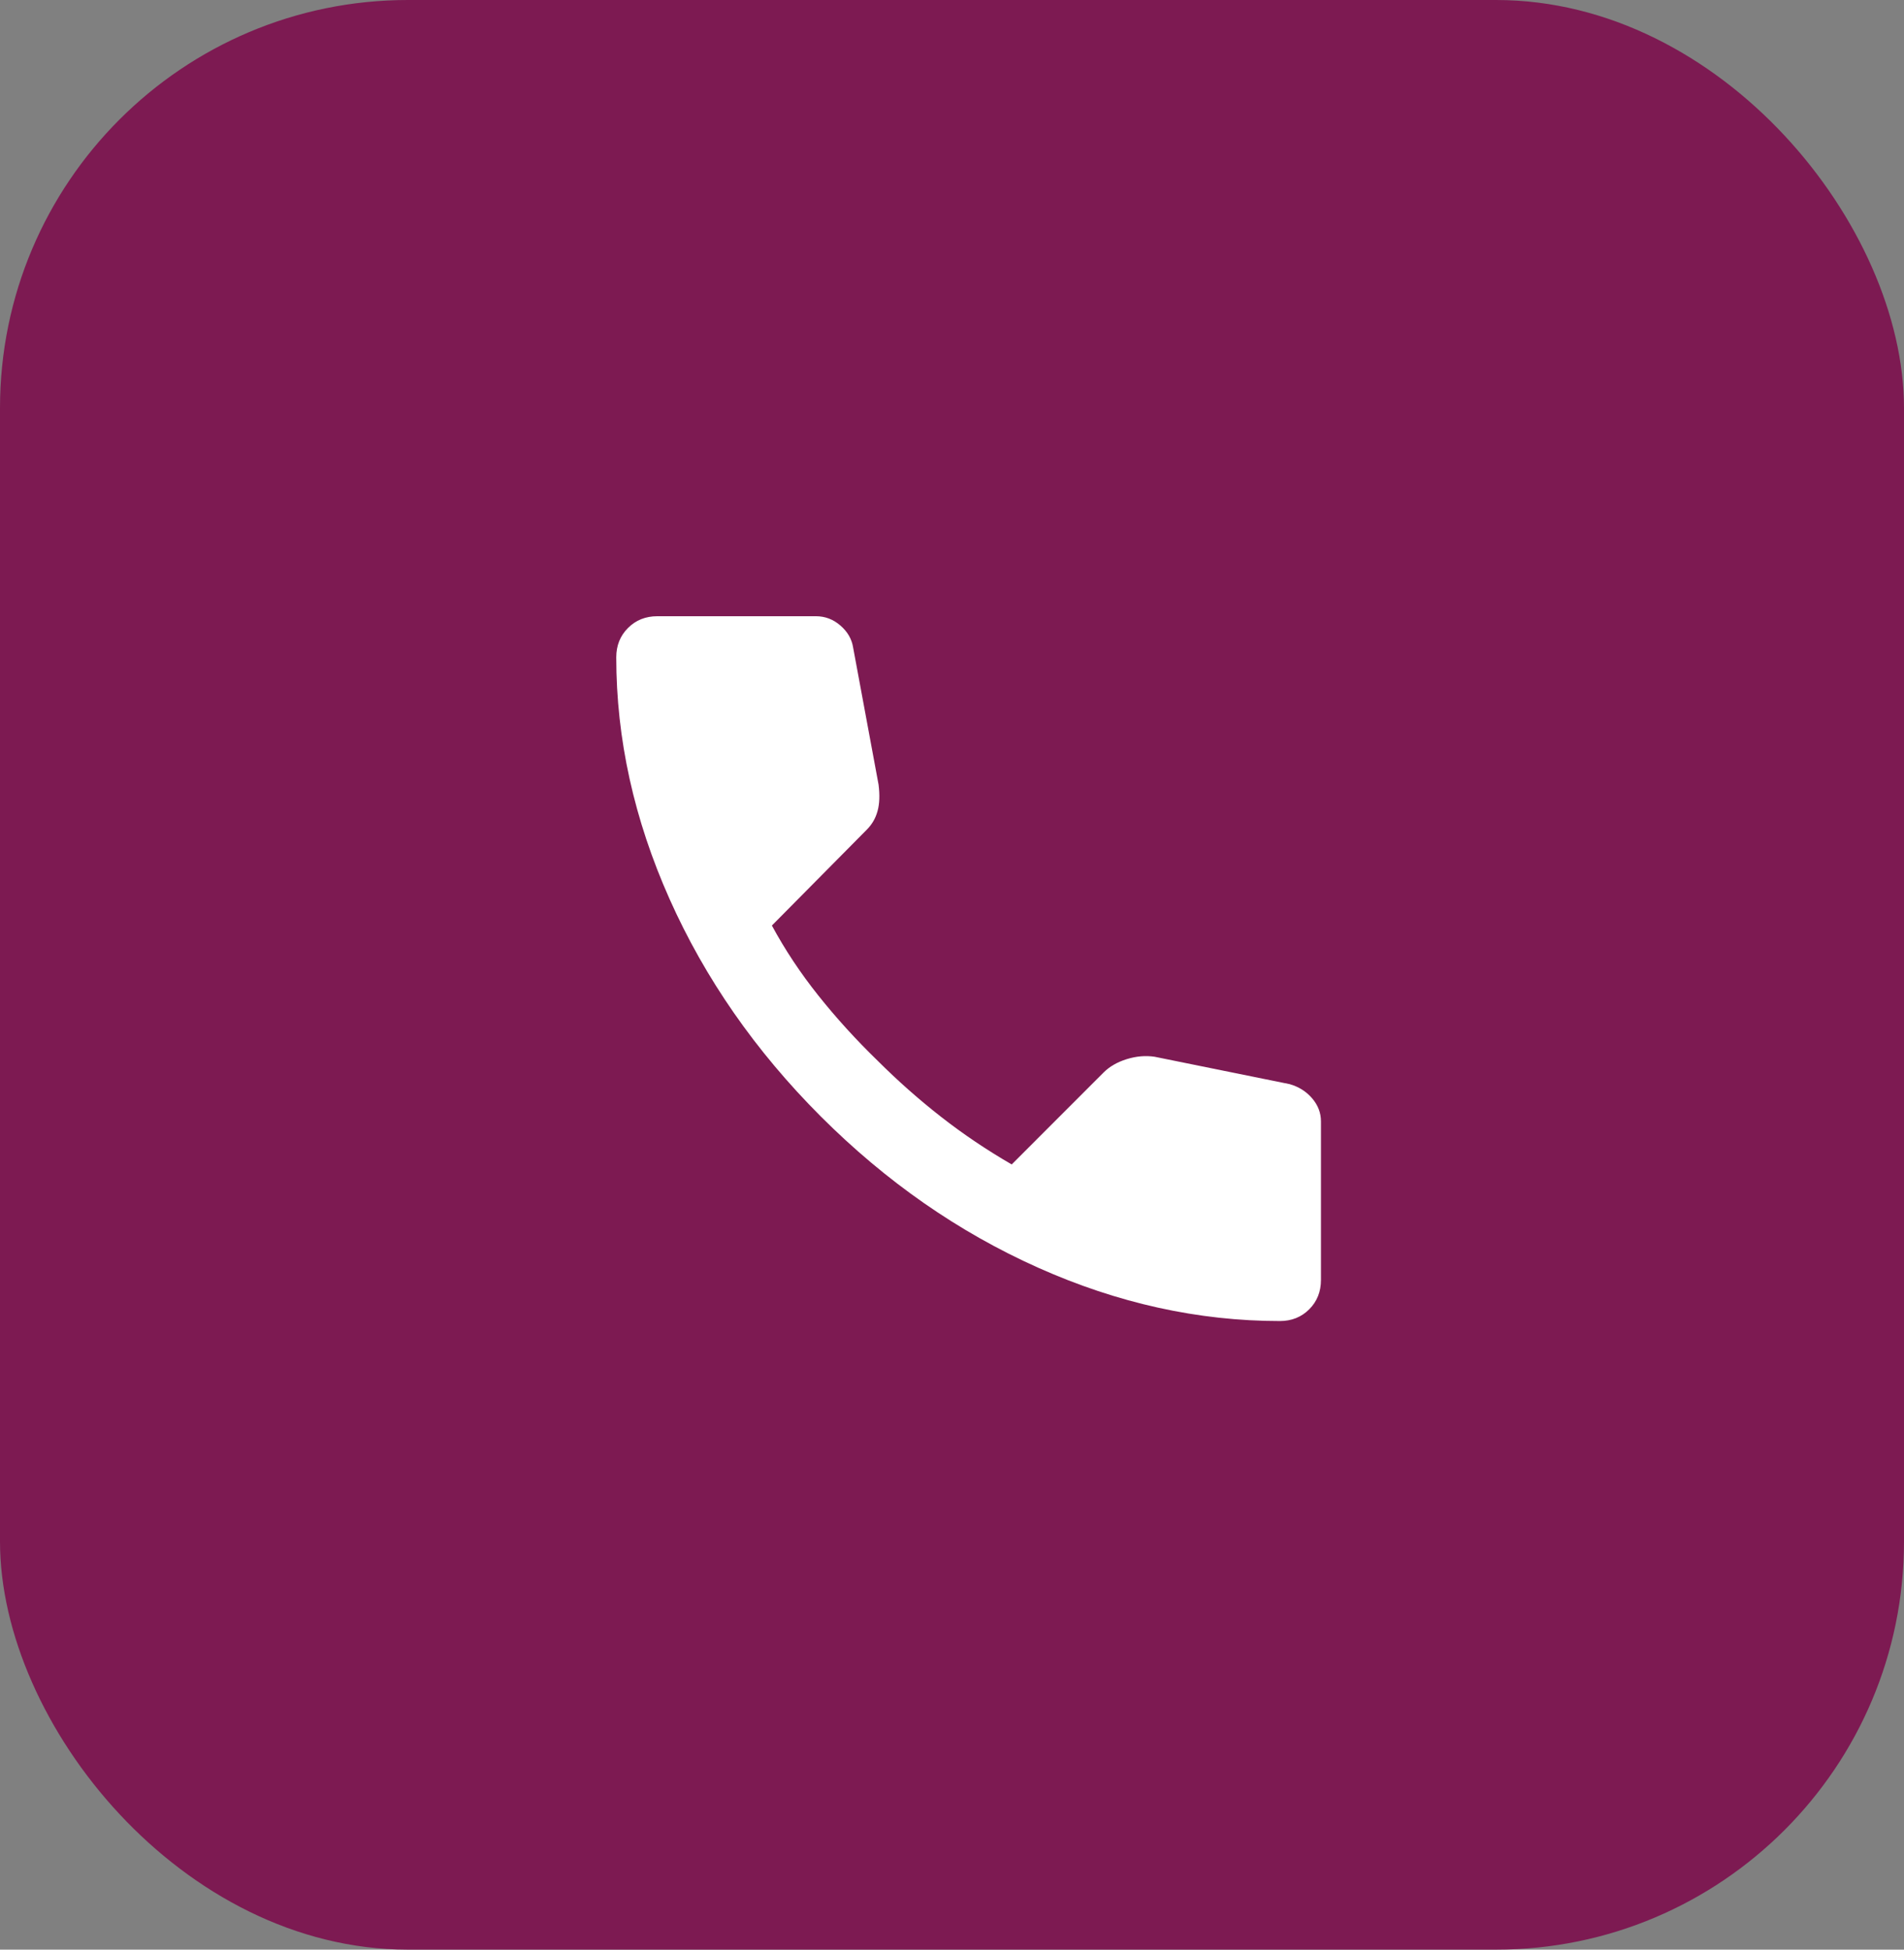
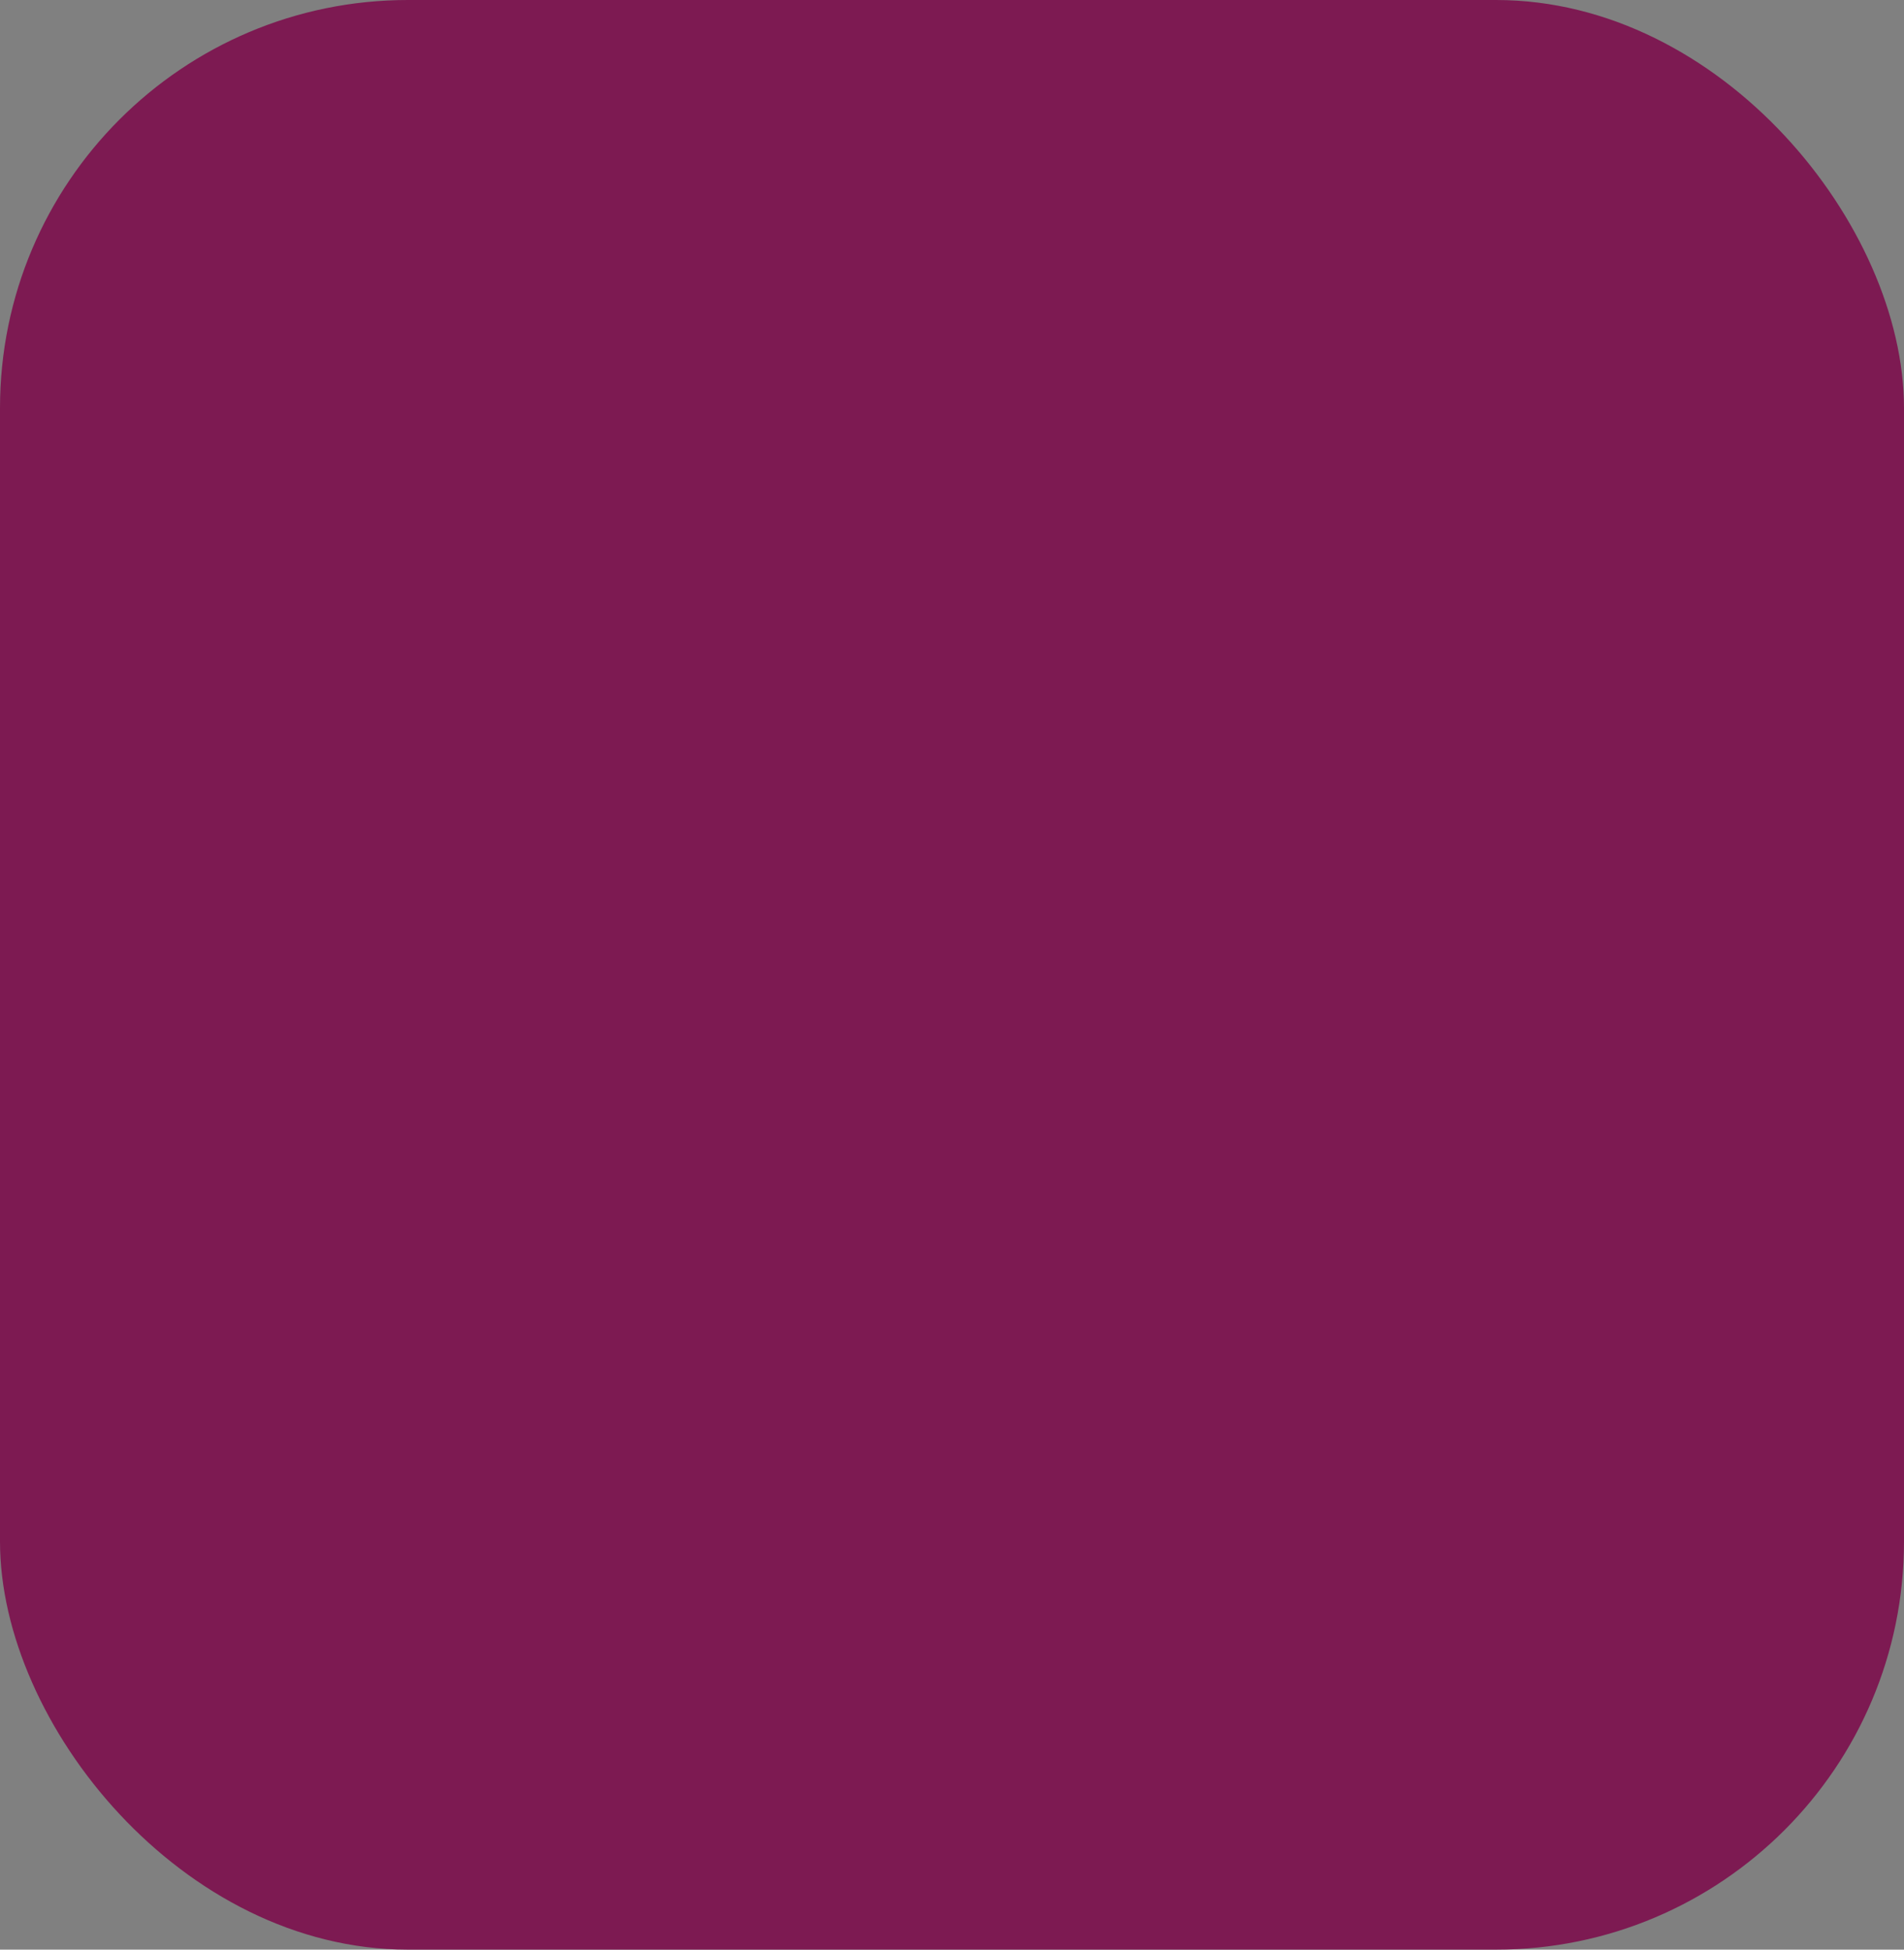
<svg xmlns="http://www.w3.org/2000/svg" width="42" height="43" viewBox="0 0 42 43" fill="none">
  <rect x="0" y="0" width="42" height="43" fill="#808080" stroke="none" />
  <rect width="42" height="43" rx="9" fill="#7D1A52" />
-   <path d="M28.232 29.136C26.433 29.136 24.655 28.744 22.899 27.959C21.143 27.174 19.546 26.063 18.106 24.624C16.667 23.184 15.555 21.587 14.771 19.831C13.987 18.075 13.594 16.297 13.594 14.498C13.594 14.239 13.68 14.023 13.853 13.85C14.026 13.677 14.242 13.591 14.501 13.591H17.998C18.2 13.591 18.38 13.659 18.538 13.796C18.696 13.933 18.79 14.095 18.819 14.282L19.38 17.305C19.409 17.535 19.402 17.729 19.358 17.887C19.315 18.046 19.236 18.183 19.121 18.298L17.027 20.413C17.315 20.946 17.656 21.461 18.052 21.957C18.447 22.453 18.883 22.932 19.358 23.393C19.805 23.839 20.273 24.253 20.762 24.635C21.251 25.017 21.77 25.366 22.317 25.682L24.346 23.652C24.476 23.523 24.645 23.425 24.854 23.36C25.063 23.295 25.268 23.277 25.469 23.307L28.448 23.911C28.65 23.969 28.815 24.073 28.945 24.225C29.074 24.376 29.139 24.545 29.139 24.732V28.23C29.139 28.488 29.053 28.704 28.88 28.877C28.707 29.05 28.491 29.136 28.232 29.136Z" fill="white" />
</svg>